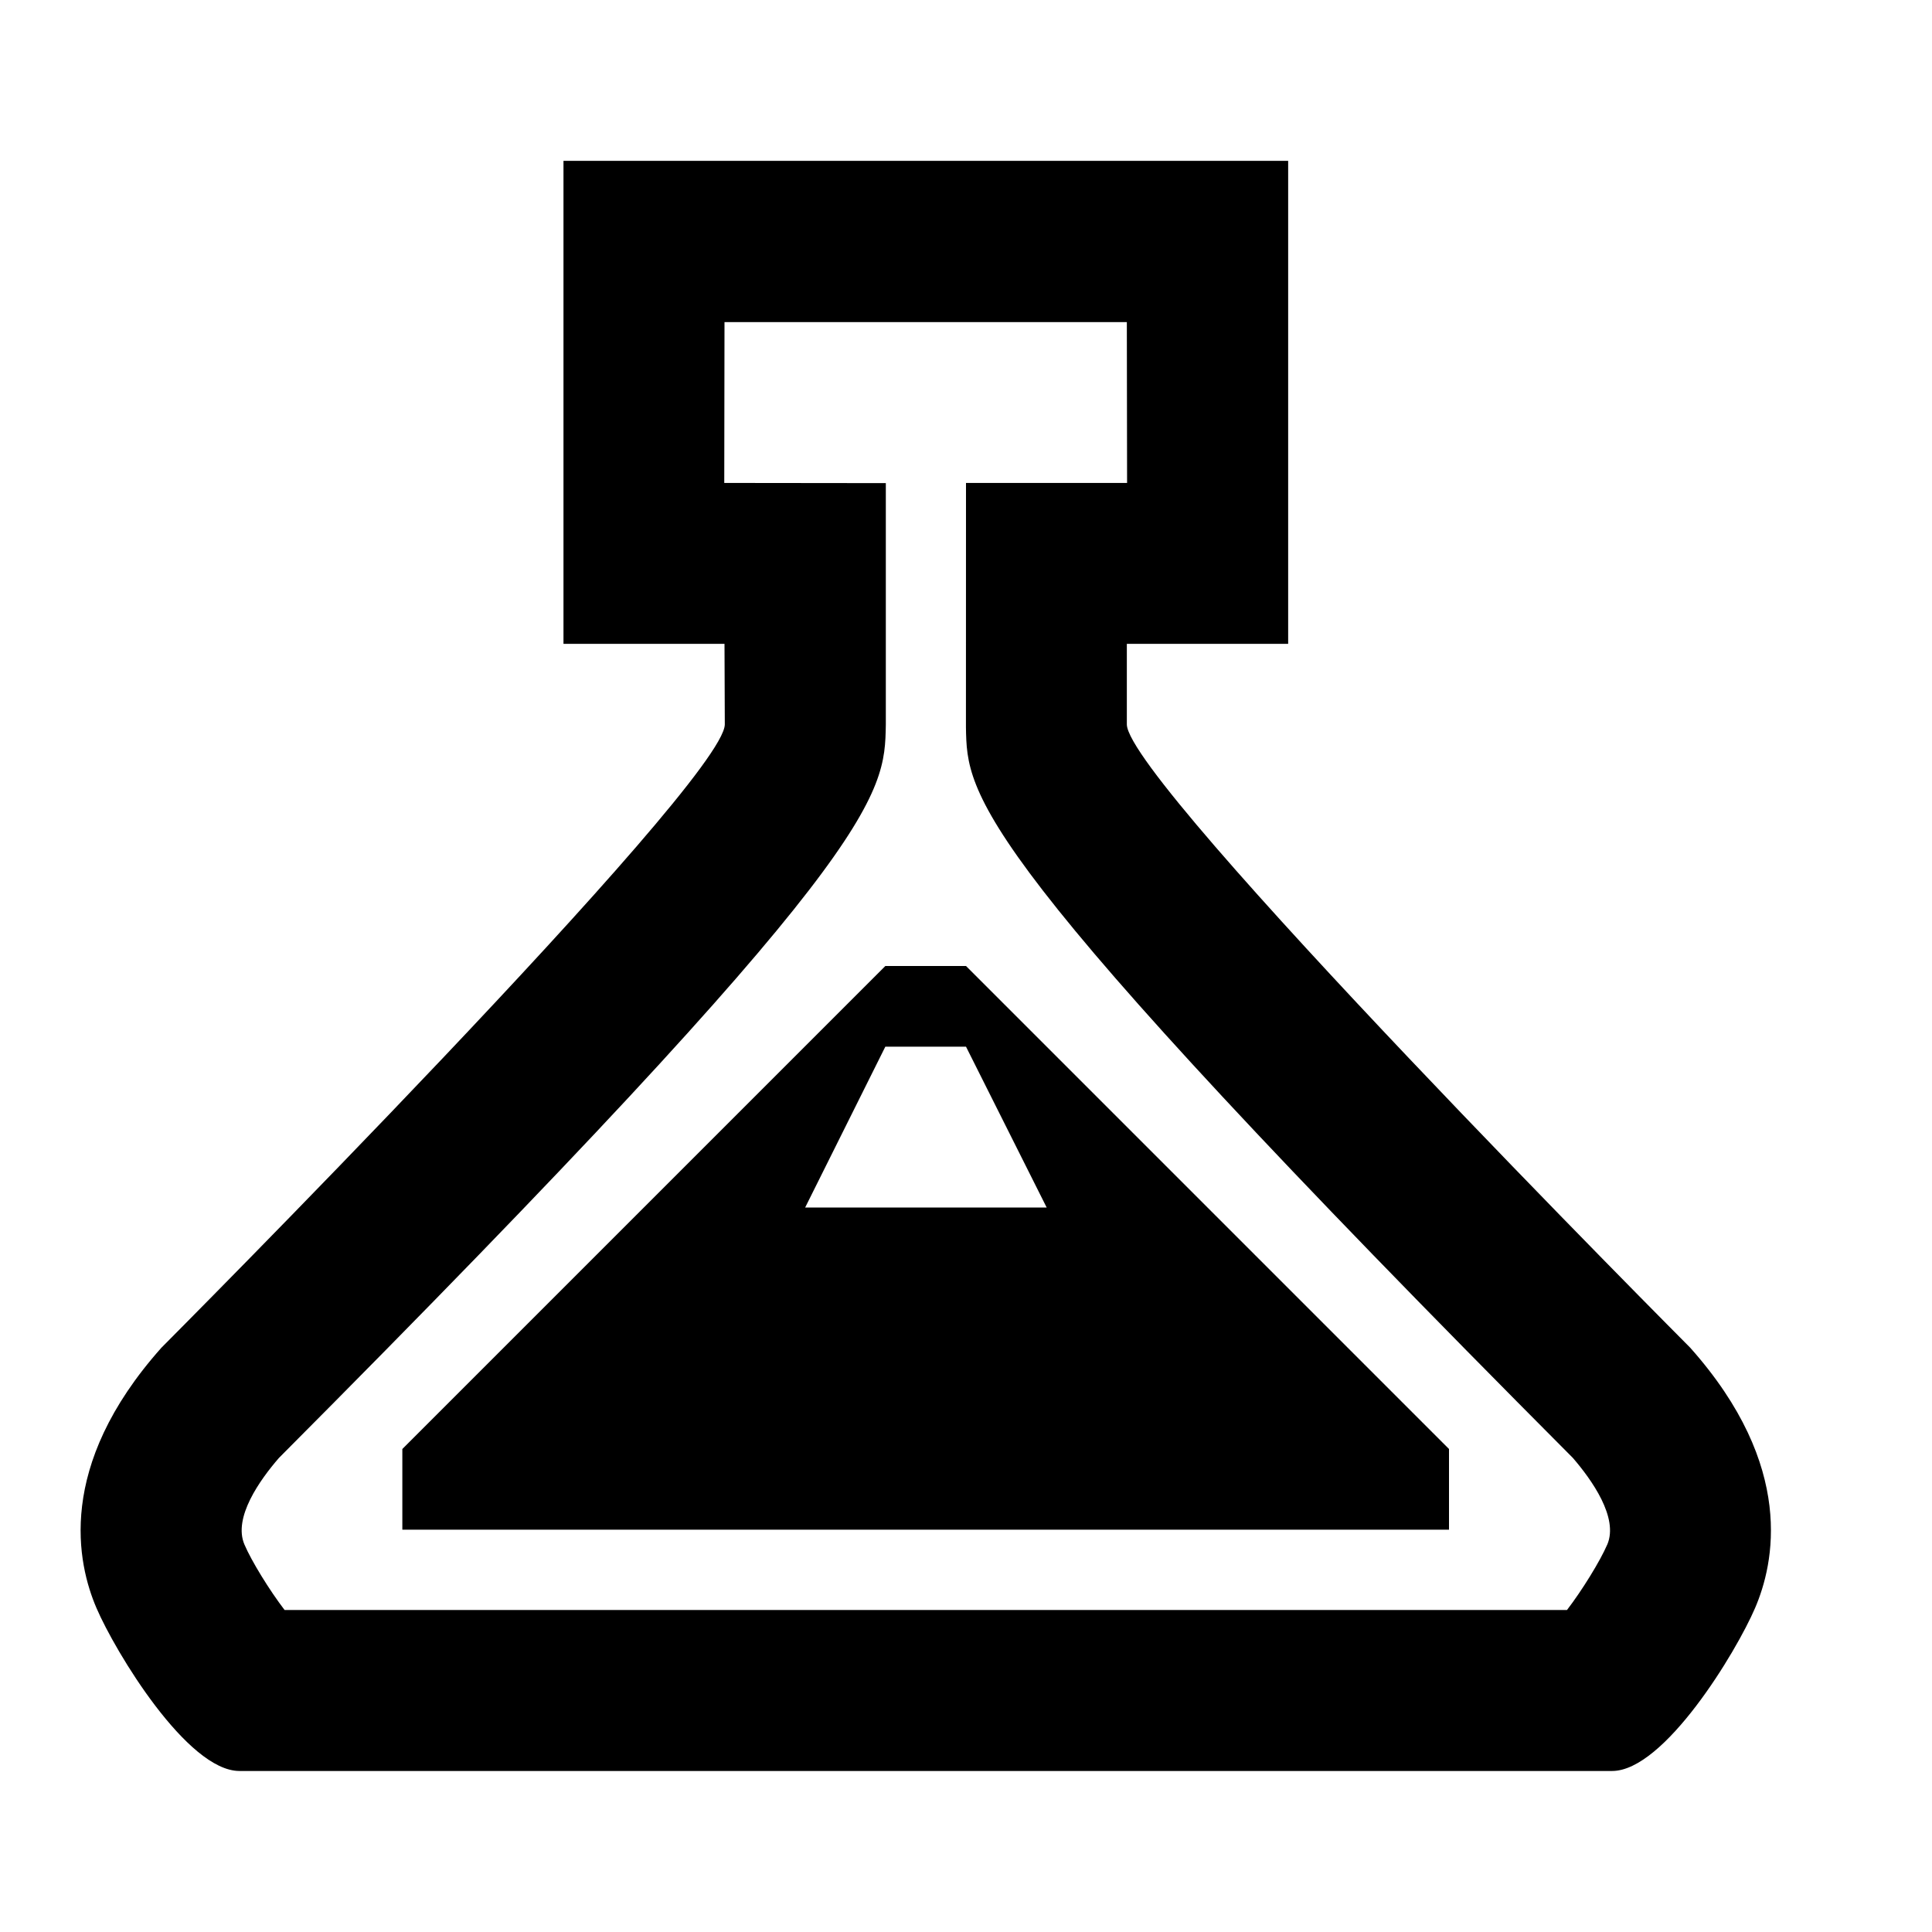
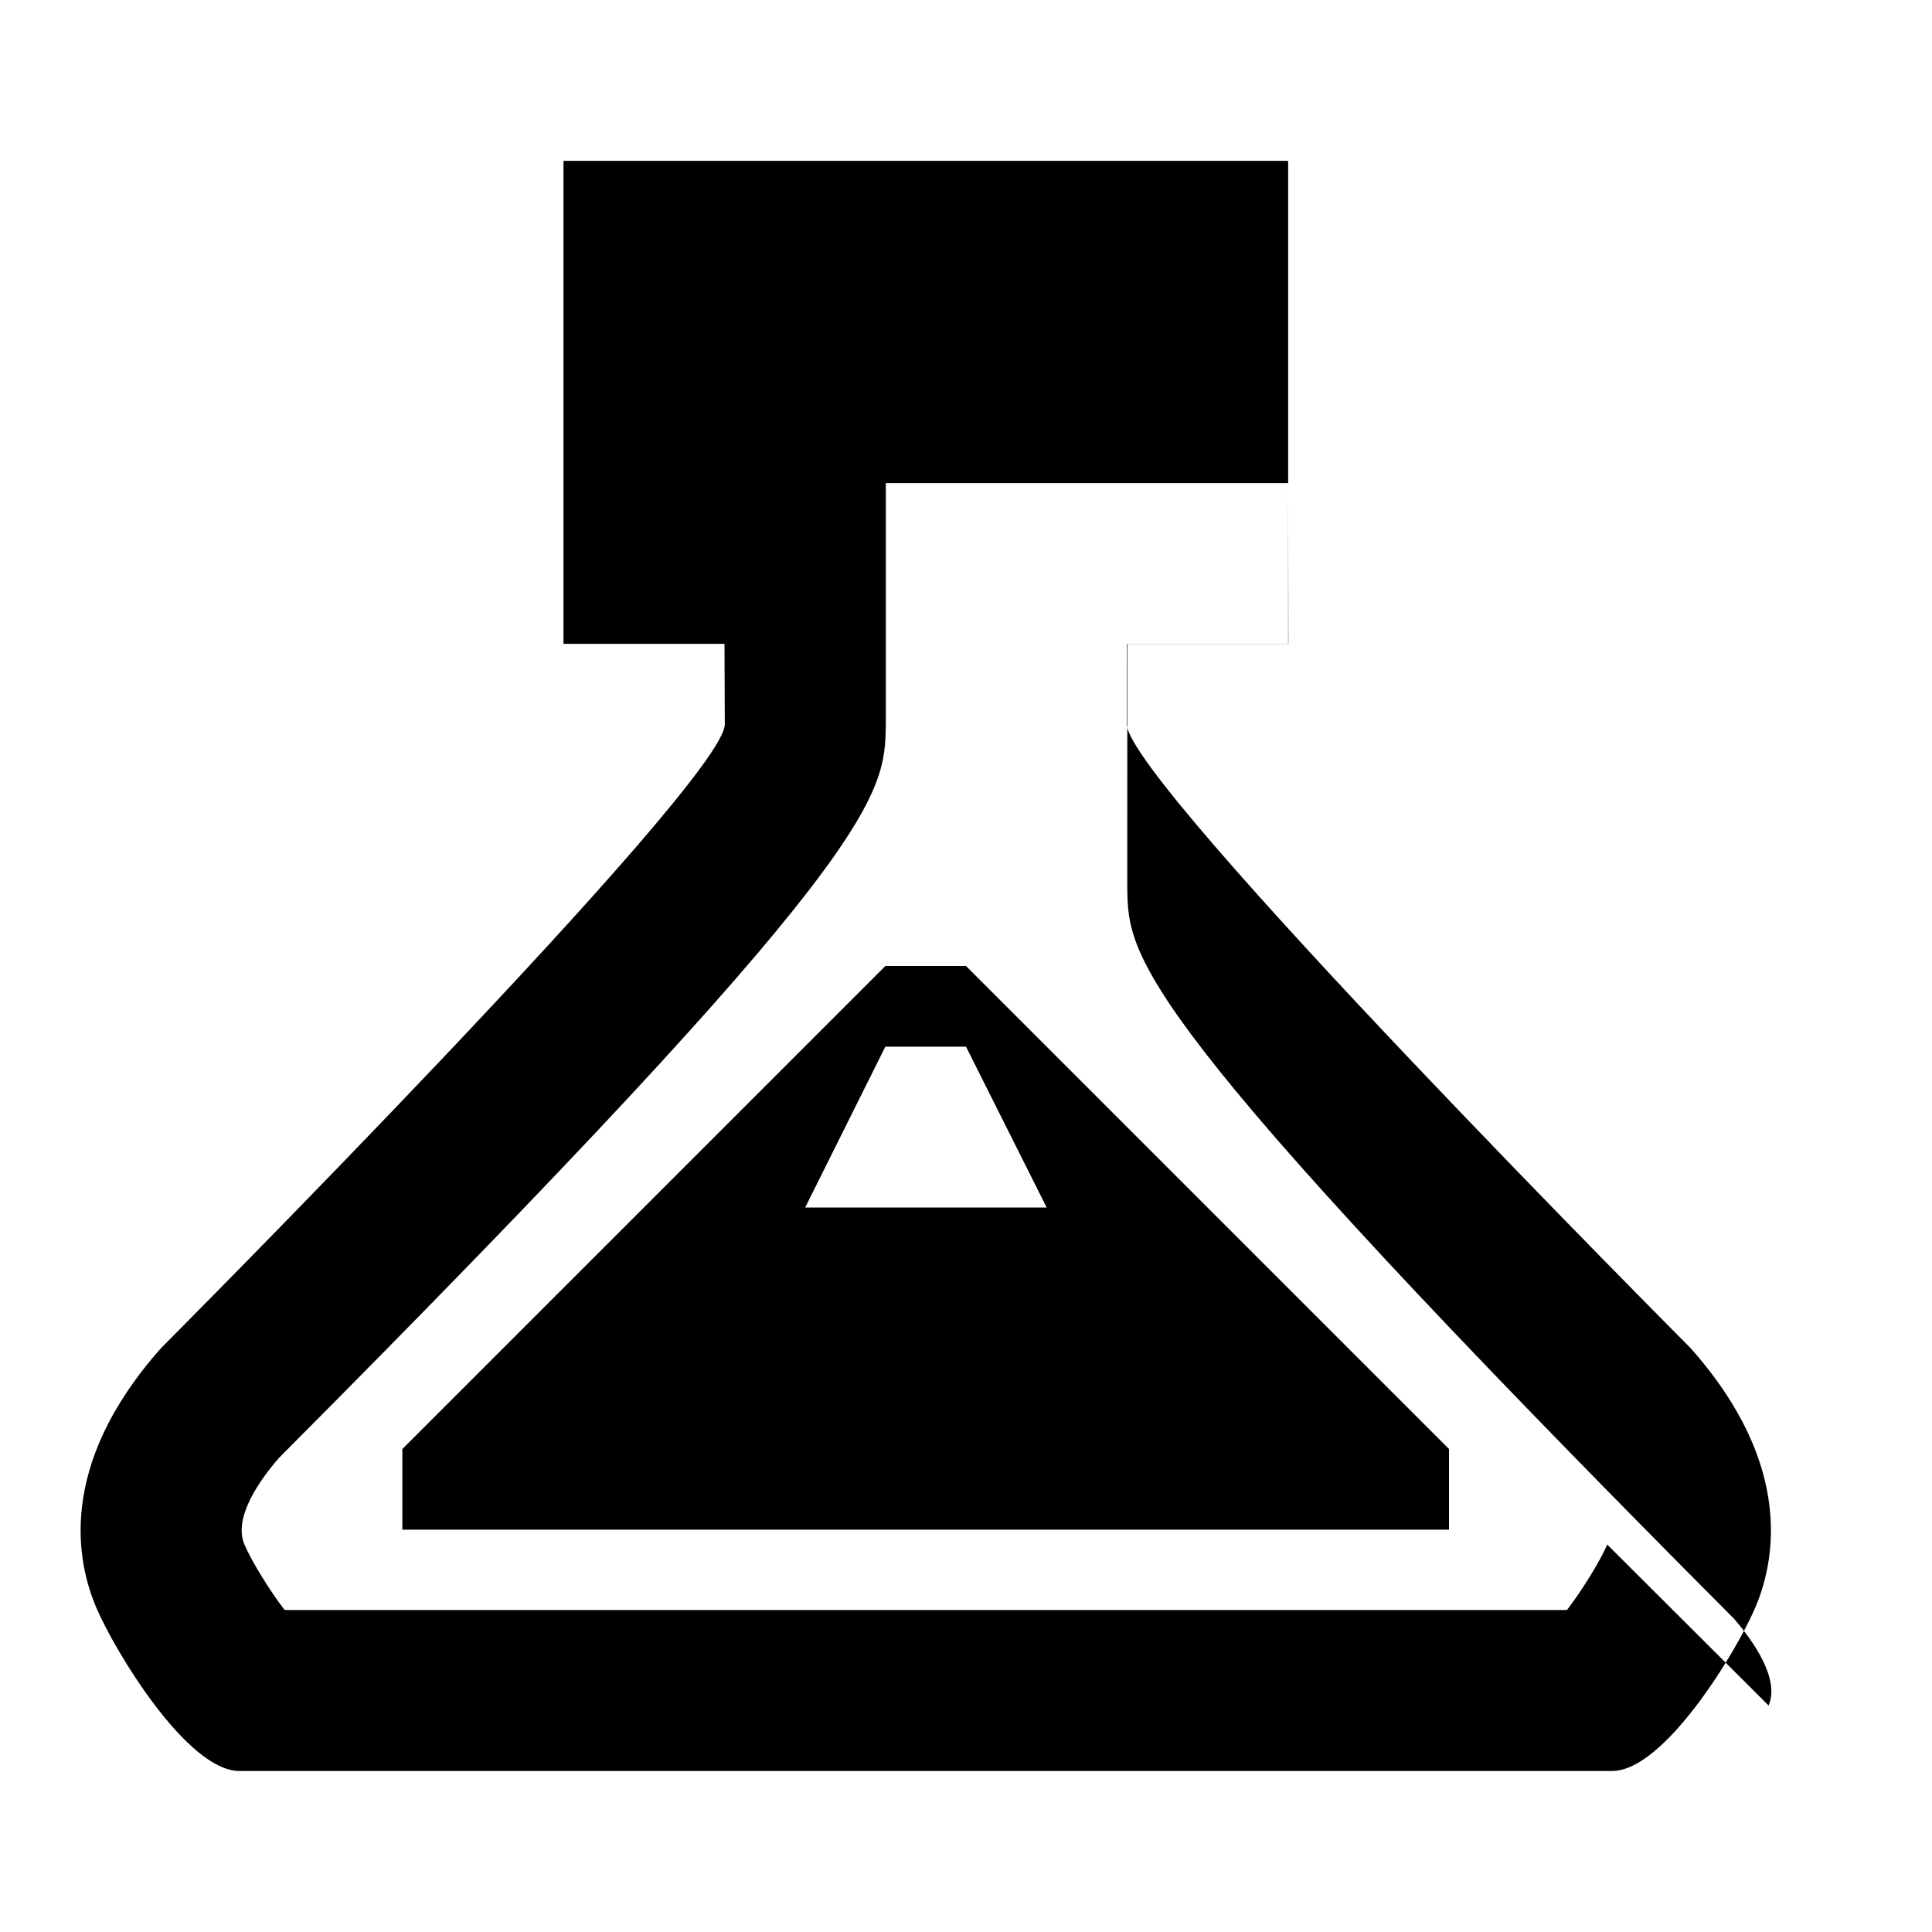
<svg xmlns="http://www.w3.org/2000/svg" version="1.1" width="32" height="32" viewBox="0 0 32 32">
-   <path d="M27.996 22.323c0 0-9.315-9.348-9.332-10.323v-1.336h2.672v-8h-12.003v8h2.667l0.005 1.336c-0.017 0.975-9.332 10.323-9.332 10.323-1.756 1.971-1.388 3.581-1.076 4.309s1.505 2.701 2.369 2.701h22.736c0.864 0 2.056-1.972 2.368-2.7s0.681-2.34-1.075-4.311zM26.621 25.583c-0.117 0.272-0.416 0.757-0.667 1.084h-21.24c-0.251-0.327-0.549-0.812-0.665-1.084-0.192-0.445 0.256-1.072 0.571-1.435 10.017-10.056 10.032-10.957 10.052-12.147v-3.999l-2.676-0.003 0.004-2.664h6.664l0.004 2.664h-2.668l-0.001 4.047c0.020 1.143 0.035 2.045 10.052 12.101 0.313 0.363 0.76 0.989 0.571 1.435zM16 16h-1.336l-8 8v1.336h17.336v-1.336l-8-8zM13.336 20l1.328-2.664h1.336l1.336 2.664h-4z" />
+   <path d="M27.996 22.323c0 0-9.315-9.348-9.332-10.323v-1.336h2.672v-8h-12.003v8h2.667l0.005 1.336c-0.017 0.975-9.332 10.323-9.332 10.323-1.756 1.971-1.388 3.581-1.076 4.309s1.505 2.701 2.369 2.701h22.736c0.864 0 2.056-1.972 2.368-2.7s0.681-2.34-1.075-4.311zM26.621 25.583c-0.117 0.272-0.416 0.757-0.667 1.084h-21.24c-0.251-0.327-0.549-0.812-0.665-1.084-0.192-0.445 0.256-1.072 0.571-1.435 10.017-10.056 10.032-10.957 10.052-12.147v-3.999h6.664l0.004 2.664h-2.668l-0.001 4.047c0.020 1.143 0.035 2.045 10.052 12.101 0.313 0.363 0.76 0.989 0.571 1.435zM16 16h-1.336l-8 8v1.336h17.336v-1.336l-8-8zM13.336 20l1.328-2.664h1.336l1.336 2.664h-4z" />
</svg>